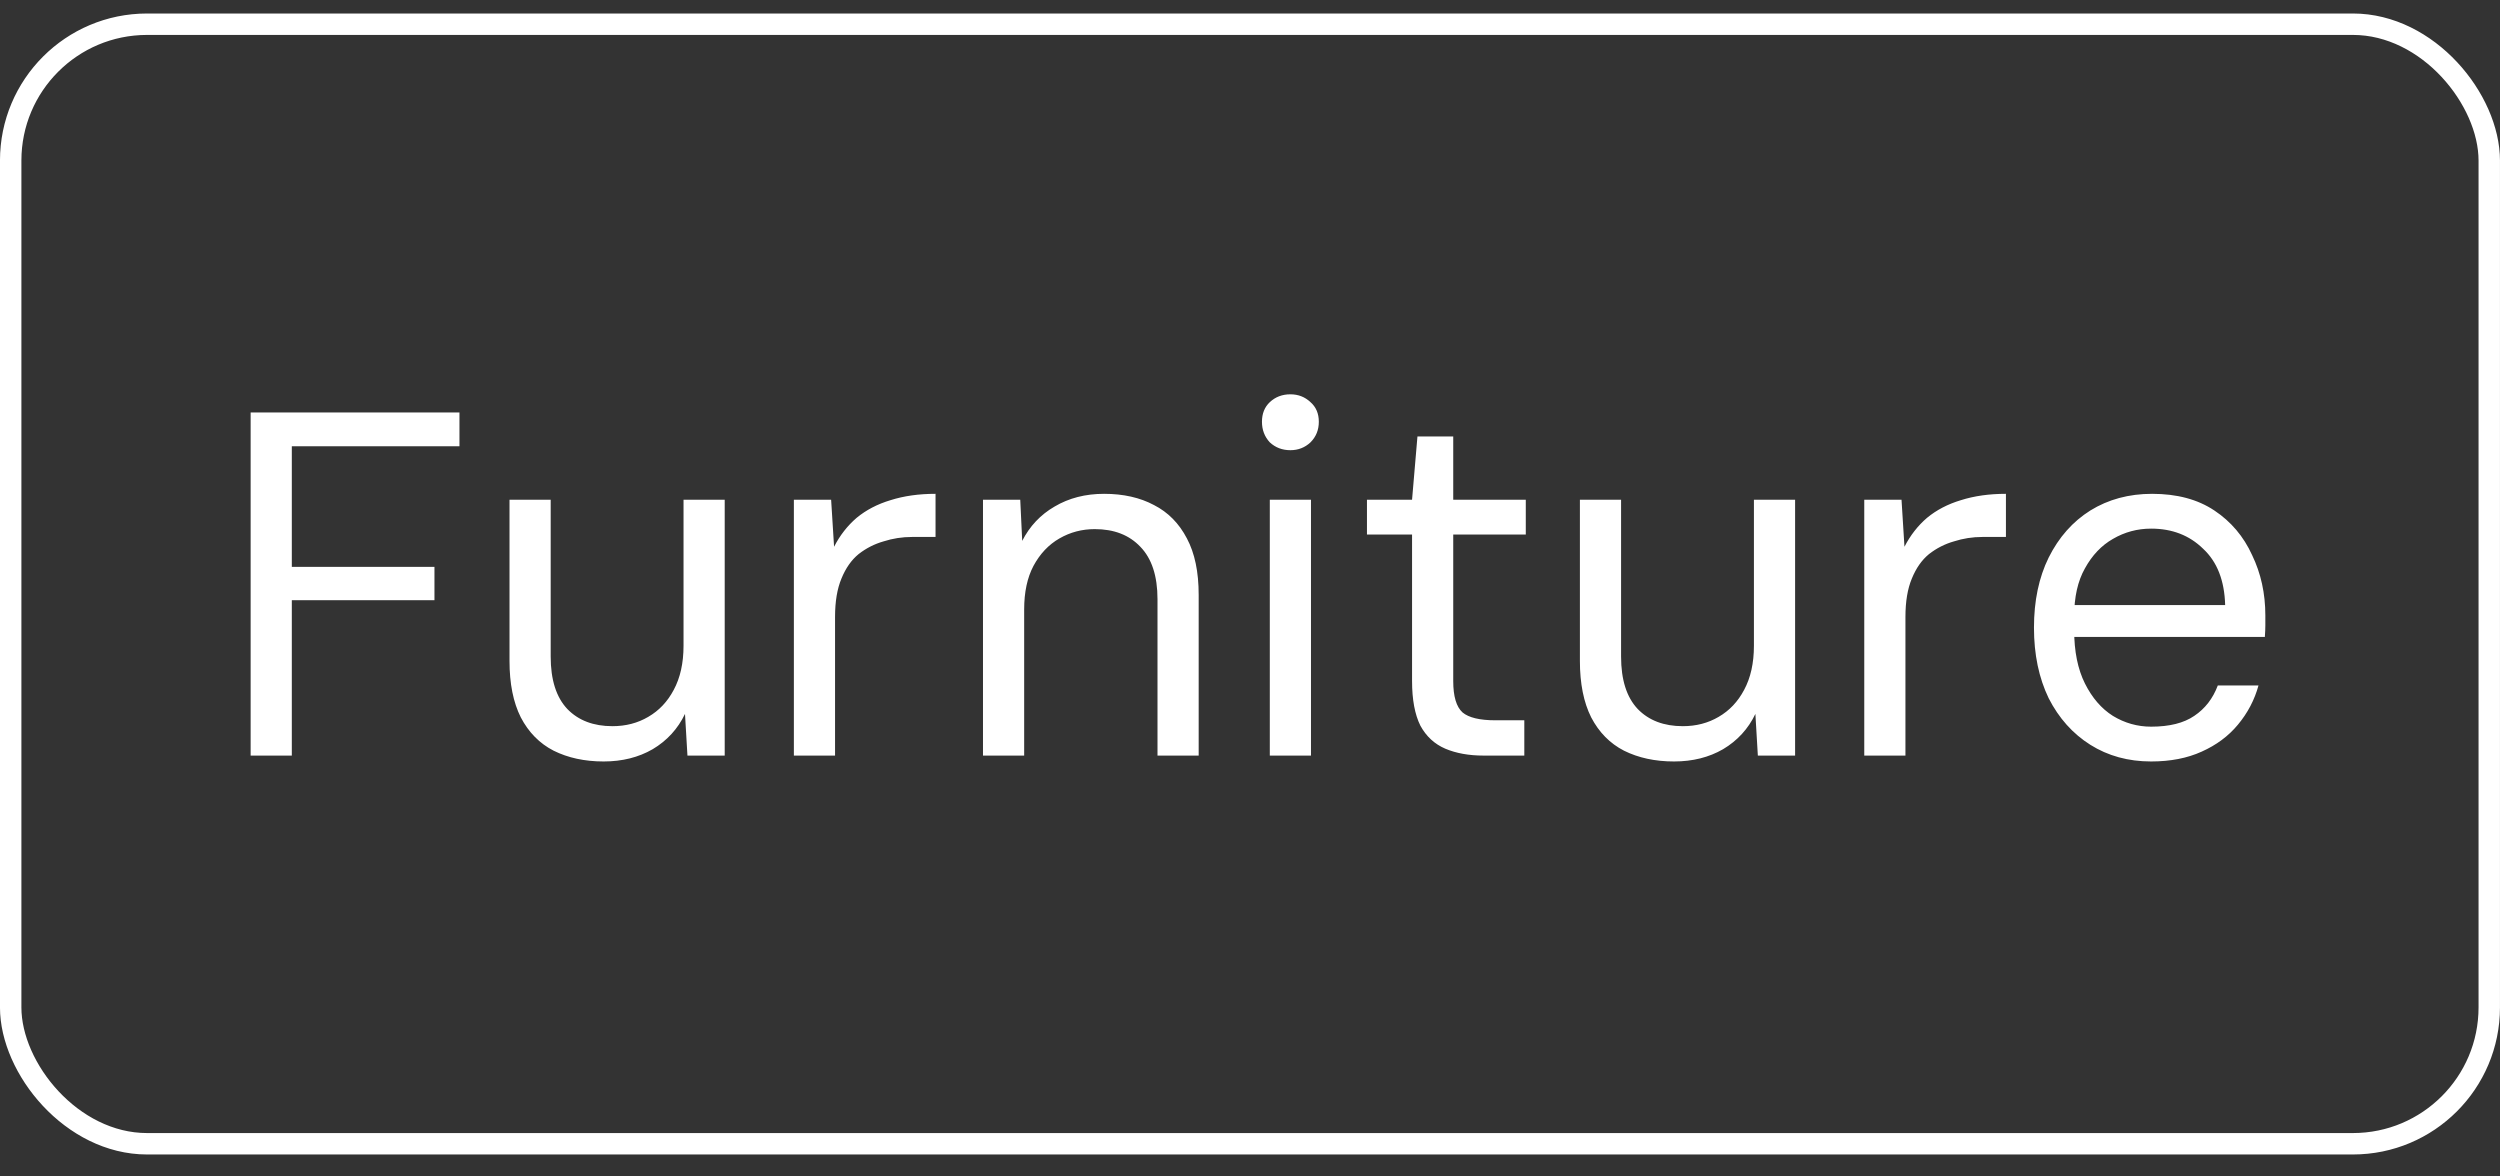
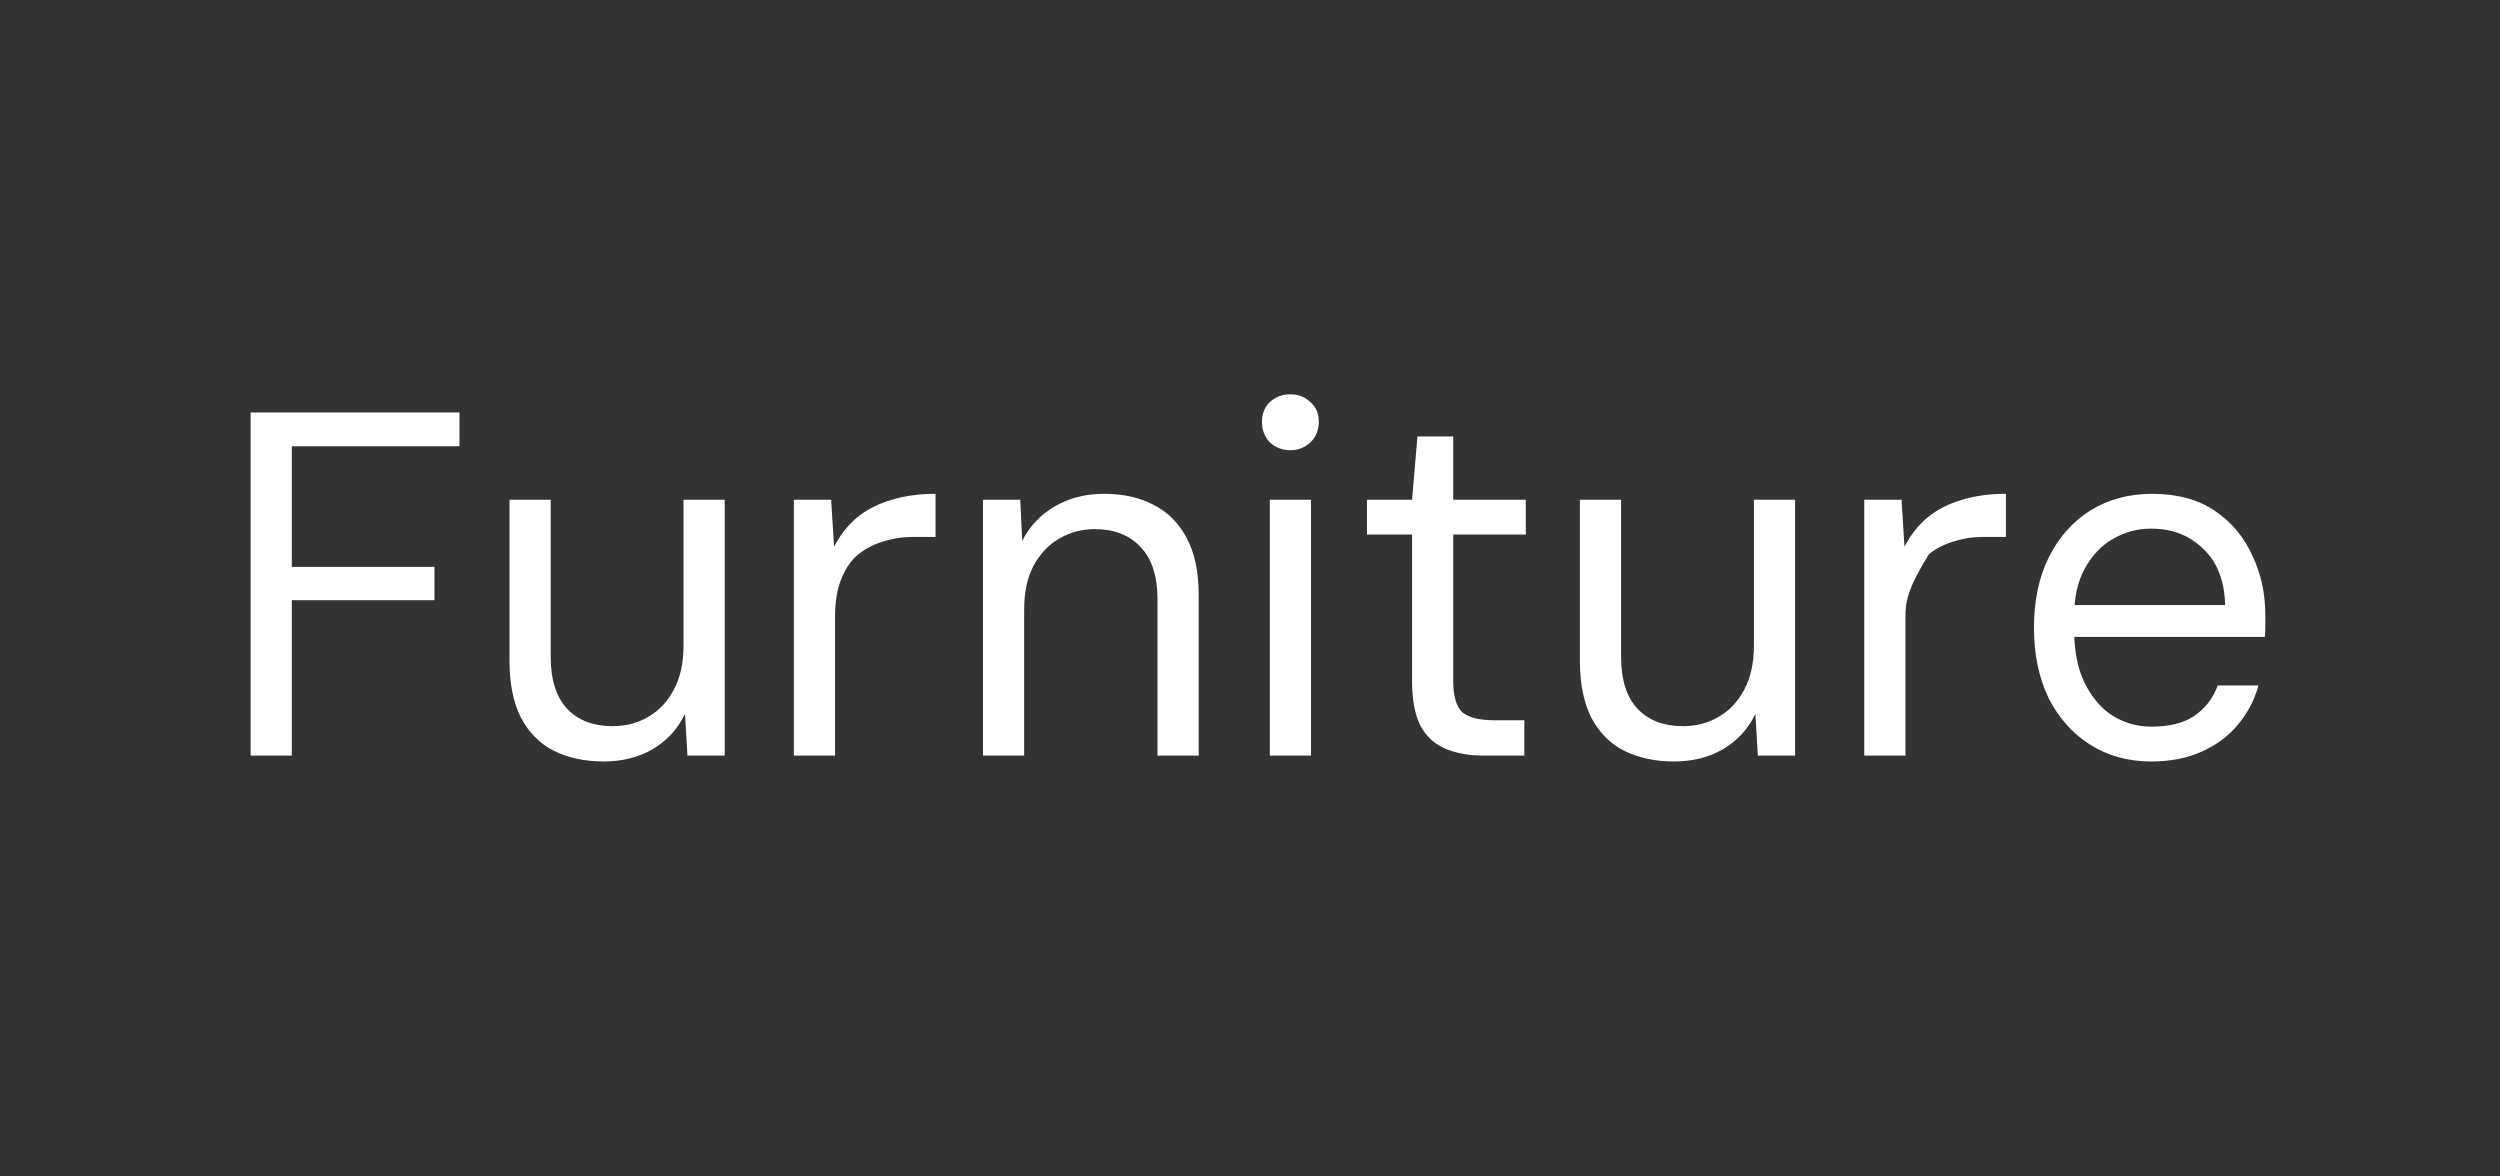
<svg xmlns="http://www.w3.org/2000/svg" width="51" height="24" viewBox="0 0 51 24" fill="none">
  <rect x="0" y="0" width="51" height="24" fill="#333333" stroke="none" />
-   <rect x="0.218" y="0.494" width="50.563" height="22.839" rx="2.782" stroke="white" stroke-width="0.437" />
-   <path d="M5.113 15.414V8.414H9.373V9.104H5.953V11.564H8.863V12.244H5.953V15.414H5.113ZM12.314 15.534C11.927 15.534 11.587 15.46 11.294 15.314C11.007 15.167 10.784 14.94 10.624 14.634C10.47 14.327 10.394 13.944 10.394 13.484V10.194H11.234V13.394C11.234 13.867 11.347 14.224 11.574 14.464C11.8 14.697 12.107 14.814 12.494 14.814C12.767 14.814 13.01 14.75 13.224 14.624C13.444 14.497 13.617 14.314 13.744 14.074C13.877 13.827 13.944 13.527 13.944 13.174V10.194H14.784V15.414H14.024L13.974 14.564C13.827 14.87 13.607 15.11 13.314 15.284C13.027 15.45 12.694 15.534 12.314 15.534ZM16.195 15.414V10.194H16.955L17.015 11.154C17.135 10.92 17.289 10.724 17.475 10.564C17.669 10.404 17.899 10.284 18.165 10.204C18.439 10.117 18.745 10.074 19.085 10.074V10.954H18.605C18.405 10.954 18.212 10.984 18.025 11.044C17.839 11.097 17.669 11.184 17.515 11.304C17.369 11.424 17.252 11.59 17.165 11.804C17.079 12.01 17.035 12.27 17.035 12.584V15.414H16.195ZM20.053 15.414V10.194H20.813L20.853 11.034C21.006 10.734 21.226 10.5 21.513 10.334C21.806 10.16 22.143 10.074 22.523 10.074C22.916 10.074 23.256 10.15 23.543 10.304C23.829 10.45 24.053 10.677 24.213 10.984C24.373 11.284 24.453 11.667 24.453 12.134V15.414H23.613V12.224C23.613 11.75 23.496 11.394 23.263 11.154C23.036 10.914 22.726 10.794 22.333 10.794C22.073 10.794 21.833 10.857 21.613 10.984C21.393 11.11 21.216 11.297 21.083 11.544C20.956 11.784 20.893 12.08 20.893 12.434V15.414H20.053ZM25.904 15.414V10.194H26.744V15.414H25.904ZM26.324 9.184C26.158 9.184 26.018 9.13 25.904 9.024C25.798 8.91 25.744 8.77 25.744 8.604C25.744 8.437 25.798 8.304 25.904 8.204C26.018 8.097 26.158 8.044 26.324 8.044C26.484 8.044 26.621 8.097 26.734 8.204C26.848 8.304 26.904 8.437 26.904 8.604C26.904 8.77 26.848 8.91 26.734 9.024C26.621 9.13 26.484 9.184 26.324 9.184ZM30.266 15.414C29.966 15.414 29.706 15.367 29.486 15.274C29.266 15.18 29.096 15.024 28.976 14.804C28.863 14.577 28.806 14.274 28.806 13.894V10.904H27.886V10.194H28.806L28.916 8.904H29.646V10.194H31.126V10.904H29.646V13.894C29.646 14.207 29.71 14.42 29.836 14.534C29.963 14.64 30.186 14.694 30.506 14.694H31.096V15.414H30.266ZM34.15 15.534C33.763 15.534 33.423 15.46 33.13 15.314C32.843 15.167 32.62 14.94 32.46 14.634C32.306 14.327 32.23 13.944 32.23 13.484V10.194H33.07V13.394C33.07 13.867 33.183 14.224 33.41 14.464C33.636 14.697 33.943 14.814 34.33 14.814C34.603 14.814 34.846 14.75 35.06 14.624C35.28 14.497 35.453 14.314 35.58 14.074C35.713 13.827 35.78 13.527 35.78 13.174V10.194H36.62V15.414H35.86L35.81 14.564C35.663 14.87 35.443 15.11 35.15 15.284C34.863 15.45 34.53 15.534 34.15 15.534ZM38.031 15.414V10.194H38.791L38.851 11.154C38.971 10.92 39.125 10.724 39.311 10.564C39.505 10.404 39.735 10.284 40.001 10.204C40.275 10.117 40.581 10.074 40.921 10.074V10.954H40.441C40.241 10.954 40.048 10.984 39.861 11.044C39.675 11.097 39.505 11.184 39.351 11.304C39.205 11.424 39.088 11.59 39.001 11.804C38.915 12.01 38.871 12.27 38.871 12.584V15.414H38.031ZM43.883 15.534C43.416 15.534 43.003 15.42 42.643 15.194C42.283 14.967 42 14.65 41.793 14.244C41.593 13.83 41.493 13.35 41.493 12.804C41.493 12.257 41.593 11.78 41.793 11.374C42 10.96 42.283 10.64 42.643 10.414C43.01 10.187 43.43 10.074 43.903 10.074C44.41 10.074 44.833 10.187 45.173 10.414C45.513 10.64 45.77 10.944 45.943 11.324C46.123 11.697 46.213 12.107 46.213 12.554C46.213 12.62 46.213 12.687 46.213 12.754C46.213 12.82 46.21 12.9 46.203 12.994H42.123V12.344H45.393C45.38 11.844 45.23 11.46 44.943 11.194C44.663 10.92 44.31 10.784 43.883 10.784C43.603 10.784 43.343 10.854 43.103 10.994C42.87 11.127 42.68 11.327 42.533 11.594C42.386 11.854 42.313 12.18 42.313 12.574V12.854C42.313 13.287 42.386 13.65 42.533 13.944C42.68 14.237 42.87 14.457 43.103 14.604C43.343 14.75 43.603 14.824 43.883 14.824C44.257 14.824 44.55 14.75 44.763 14.604C44.983 14.457 45.143 14.25 45.243 13.984H46.073C45.993 14.277 45.853 14.544 45.653 14.784C45.46 15.017 45.213 15.2 44.913 15.334C44.62 15.467 44.276 15.534 43.883 15.534Z" fill="white" />
+   <path d="M5.113 15.414V8.414H9.373V9.104H5.953V11.564H8.863V12.244H5.953V15.414H5.113ZM12.314 15.534C11.927 15.534 11.587 15.46 11.294 15.314C11.007 15.167 10.784 14.94 10.624 14.634C10.47 14.327 10.394 13.944 10.394 13.484V10.194H11.234V13.394C11.234 13.867 11.347 14.224 11.574 14.464C11.8 14.697 12.107 14.814 12.494 14.814C12.767 14.814 13.01 14.75 13.224 14.624C13.444 14.497 13.617 14.314 13.744 14.074C13.877 13.827 13.944 13.527 13.944 13.174V10.194H14.784V15.414H14.024L13.974 14.564C13.827 14.87 13.607 15.11 13.314 15.284C13.027 15.45 12.694 15.534 12.314 15.534ZM16.195 15.414V10.194H16.955L17.015 11.154C17.135 10.92 17.289 10.724 17.475 10.564C17.669 10.404 17.899 10.284 18.165 10.204C18.439 10.117 18.745 10.074 19.085 10.074V10.954H18.605C18.405 10.954 18.212 10.984 18.025 11.044C17.839 11.097 17.669 11.184 17.515 11.304C17.369 11.424 17.252 11.59 17.165 11.804C17.079 12.01 17.035 12.27 17.035 12.584V15.414H16.195ZM20.053 15.414V10.194H20.813L20.853 11.034C21.006 10.734 21.226 10.5 21.513 10.334C21.806 10.16 22.143 10.074 22.523 10.074C22.916 10.074 23.256 10.15 23.543 10.304C23.829 10.45 24.053 10.677 24.213 10.984C24.373 11.284 24.453 11.667 24.453 12.134V15.414H23.613V12.224C23.613 11.75 23.496 11.394 23.263 11.154C23.036 10.914 22.726 10.794 22.333 10.794C22.073 10.794 21.833 10.857 21.613 10.984C21.393 11.11 21.216 11.297 21.083 11.544C20.956 11.784 20.893 12.08 20.893 12.434V15.414H20.053ZM25.904 15.414V10.194H26.744V15.414H25.904ZM26.324 9.184C26.158 9.184 26.018 9.13 25.904 9.024C25.798 8.91 25.744 8.77 25.744 8.604C25.744 8.437 25.798 8.304 25.904 8.204C26.018 8.097 26.158 8.044 26.324 8.044C26.484 8.044 26.621 8.097 26.734 8.204C26.848 8.304 26.904 8.437 26.904 8.604C26.904 8.77 26.848 8.91 26.734 9.024C26.621 9.13 26.484 9.184 26.324 9.184ZM30.266 15.414C29.966 15.414 29.706 15.367 29.486 15.274C29.266 15.18 29.096 15.024 28.976 14.804C28.863 14.577 28.806 14.274 28.806 13.894V10.904H27.886V10.194H28.806L28.916 8.904H29.646V10.194H31.126V10.904H29.646V13.894C29.646 14.207 29.71 14.42 29.836 14.534C29.963 14.64 30.186 14.694 30.506 14.694H31.096V15.414H30.266ZM34.15 15.534C33.763 15.534 33.423 15.46 33.13 15.314C32.843 15.167 32.62 14.94 32.46 14.634C32.306 14.327 32.23 13.944 32.23 13.484V10.194H33.07V13.394C33.07 13.867 33.183 14.224 33.41 14.464C33.636 14.697 33.943 14.814 34.33 14.814C34.603 14.814 34.846 14.75 35.06 14.624C35.28 14.497 35.453 14.314 35.58 14.074C35.713 13.827 35.78 13.527 35.78 13.174V10.194H36.62V15.414H35.86L35.81 14.564C35.663 14.87 35.443 15.11 35.15 15.284C34.863 15.45 34.53 15.534 34.15 15.534ZM38.031 15.414V10.194H38.791L38.851 11.154C38.971 10.92 39.125 10.724 39.311 10.564C39.505 10.404 39.735 10.284 40.001 10.204C40.275 10.117 40.581 10.074 40.921 10.074V10.954H40.441C40.241 10.954 40.048 10.984 39.861 11.044C39.675 11.097 39.505 11.184 39.351 11.304C38.915 12.01 38.871 12.27 38.871 12.584V15.414H38.031ZM43.883 15.534C43.416 15.534 43.003 15.42 42.643 15.194C42.283 14.967 42 14.65 41.793 14.244C41.593 13.83 41.493 13.35 41.493 12.804C41.493 12.257 41.593 11.78 41.793 11.374C42 10.96 42.283 10.64 42.643 10.414C43.01 10.187 43.43 10.074 43.903 10.074C44.41 10.074 44.833 10.187 45.173 10.414C45.513 10.64 45.77 10.944 45.943 11.324C46.123 11.697 46.213 12.107 46.213 12.554C46.213 12.62 46.213 12.687 46.213 12.754C46.213 12.82 46.21 12.9 46.203 12.994H42.123V12.344H45.393C45.38 11.844 45.23 11.46 44.943 11.194C44.663 10.92 44.31 10.784 43.883 10.784C43.603 10.784 43.343 10.854 43.103 10.994C42.87 11.127 42.68 11.327 42.533 11.594C42.386 11.854 42.313 12.18 42.313 12.574V12.854C42.313 13.287 42.386 13.65 42.533 13.944C42.68 14.237 42.87 14.457 43.103 14.604C43.343 14.75 43.603 14.824 43.883 14.824C44.257 14.824 44.55 14.75 44.763 14.604C44.983 14.457 45.143 14.25 45.243 13.984H46.073C45.993 14.277 45.853 14.544 45.653 14.784C45.46 15.017 45.213 15.2 44.913 15.334C44.62 15.467 44.276 15.534 43.883 15.534Z" fill="white" />
</svg>